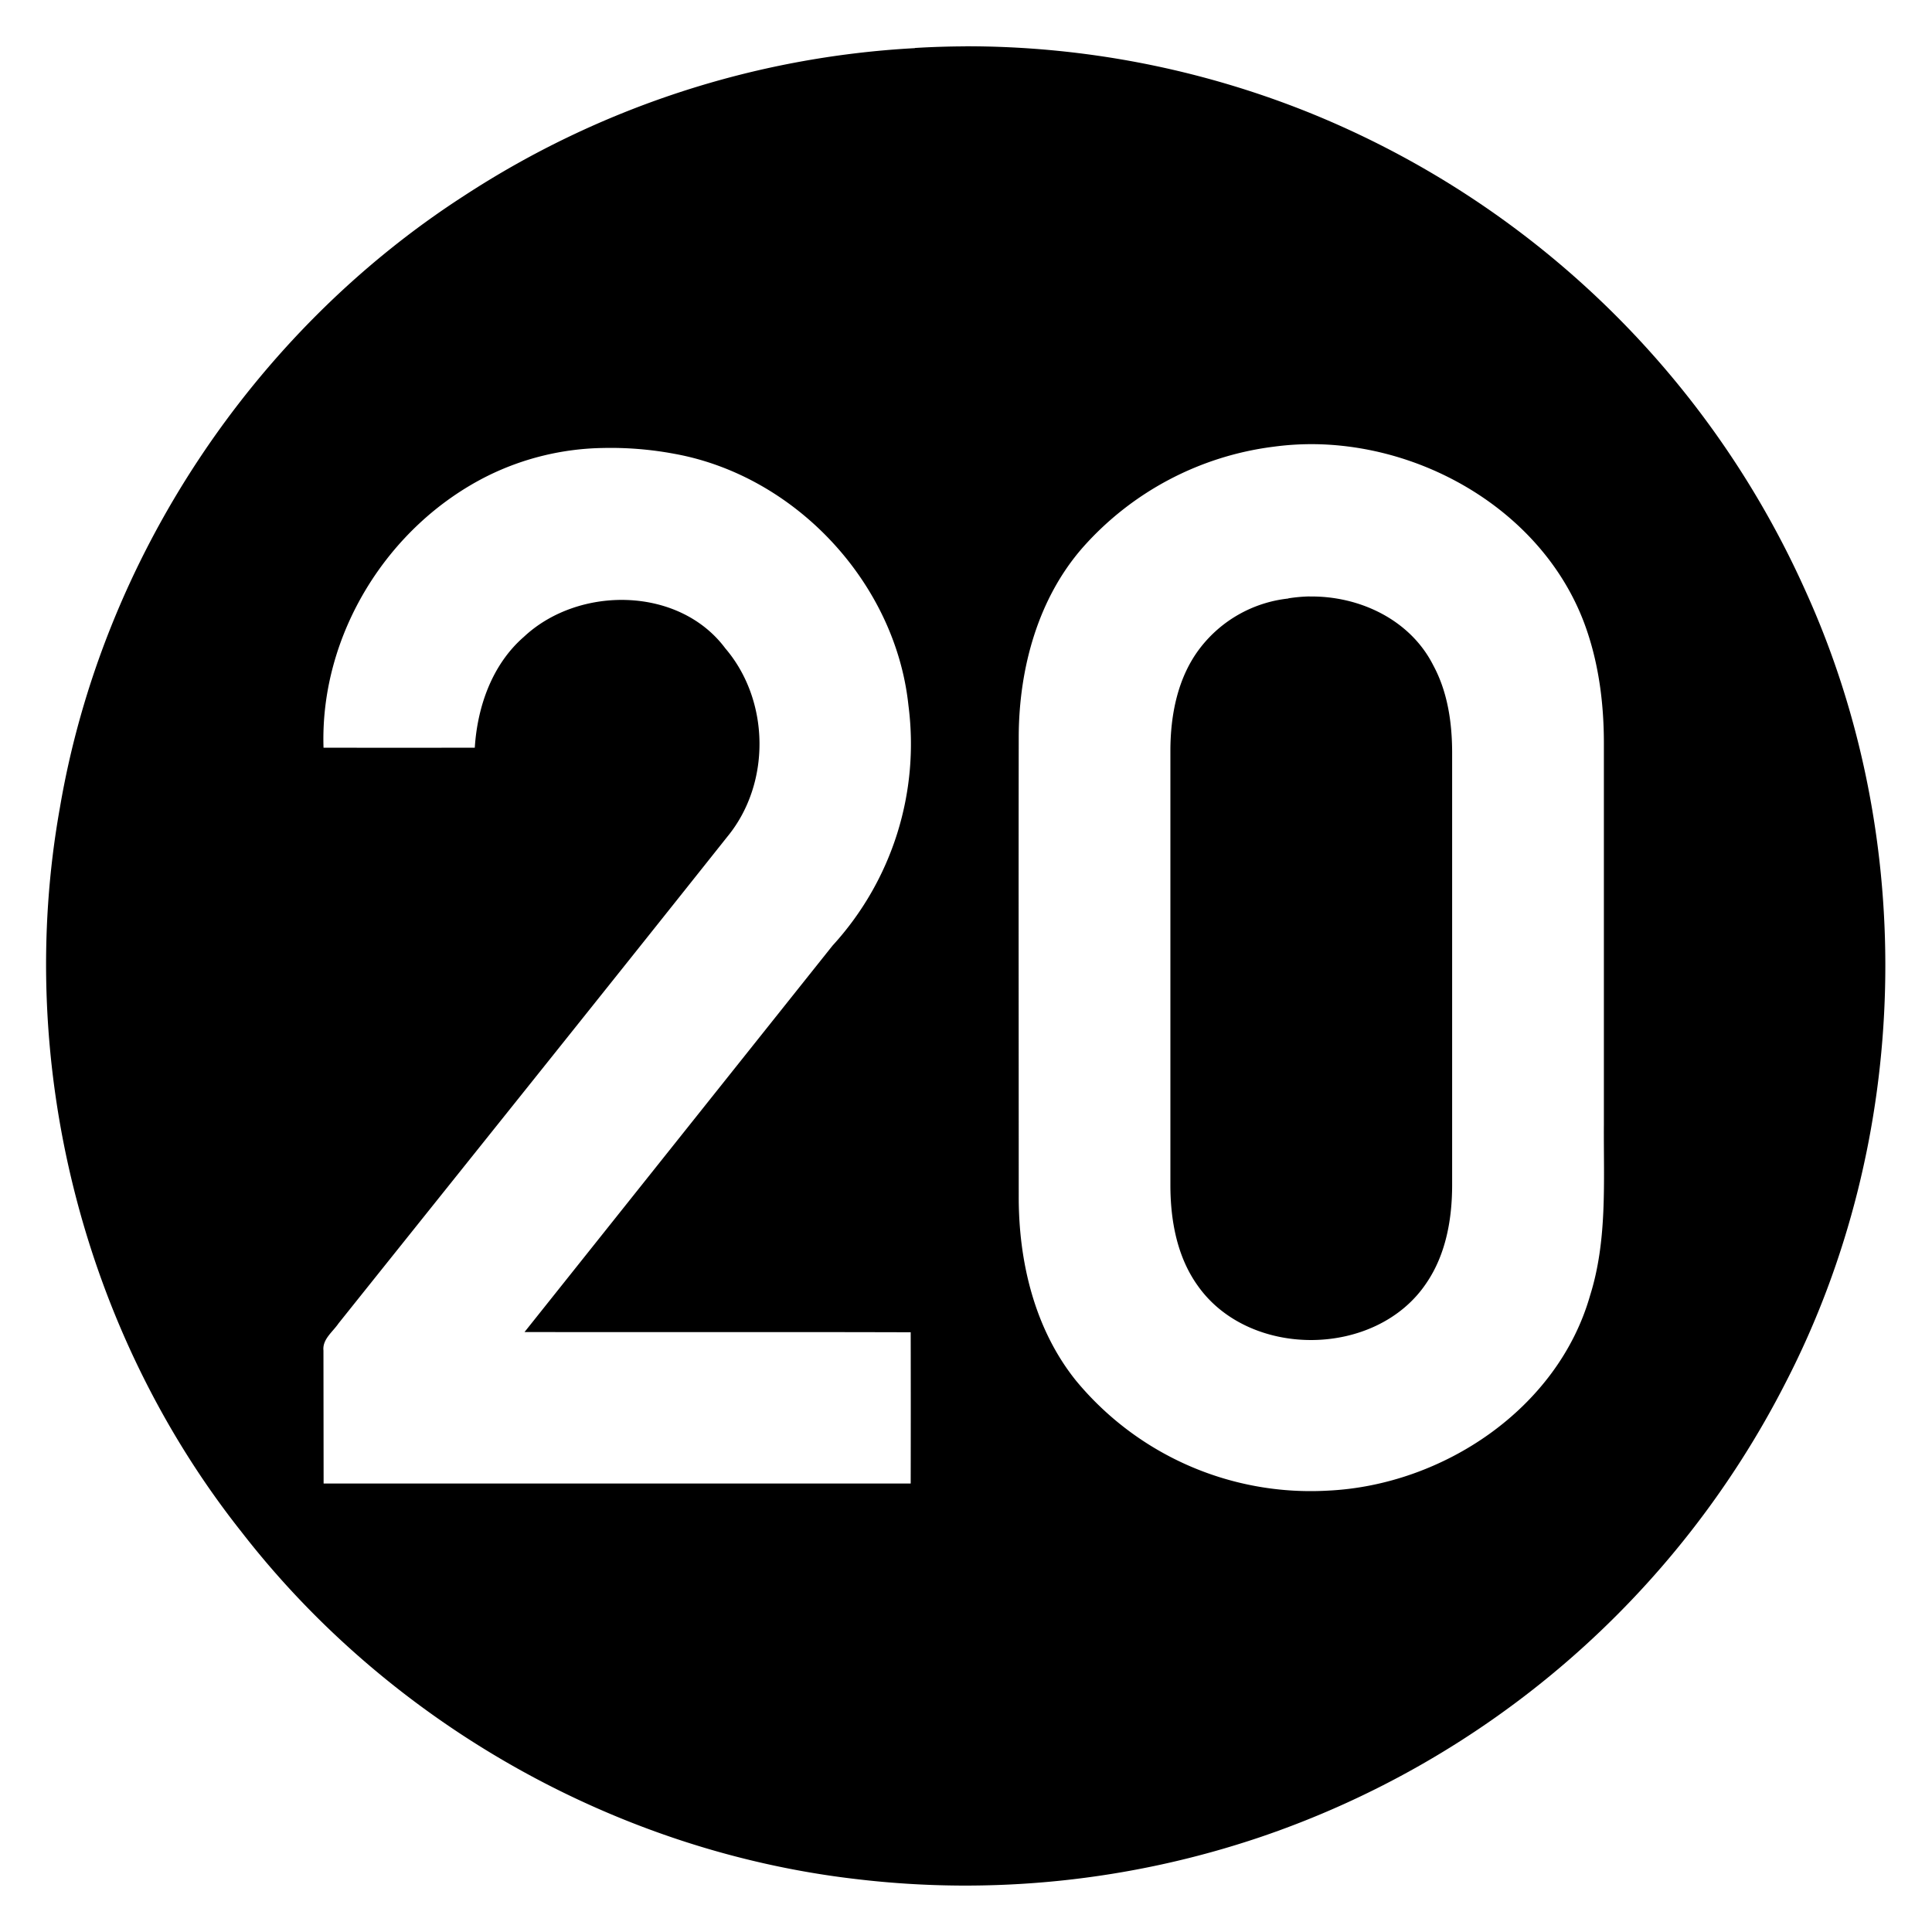
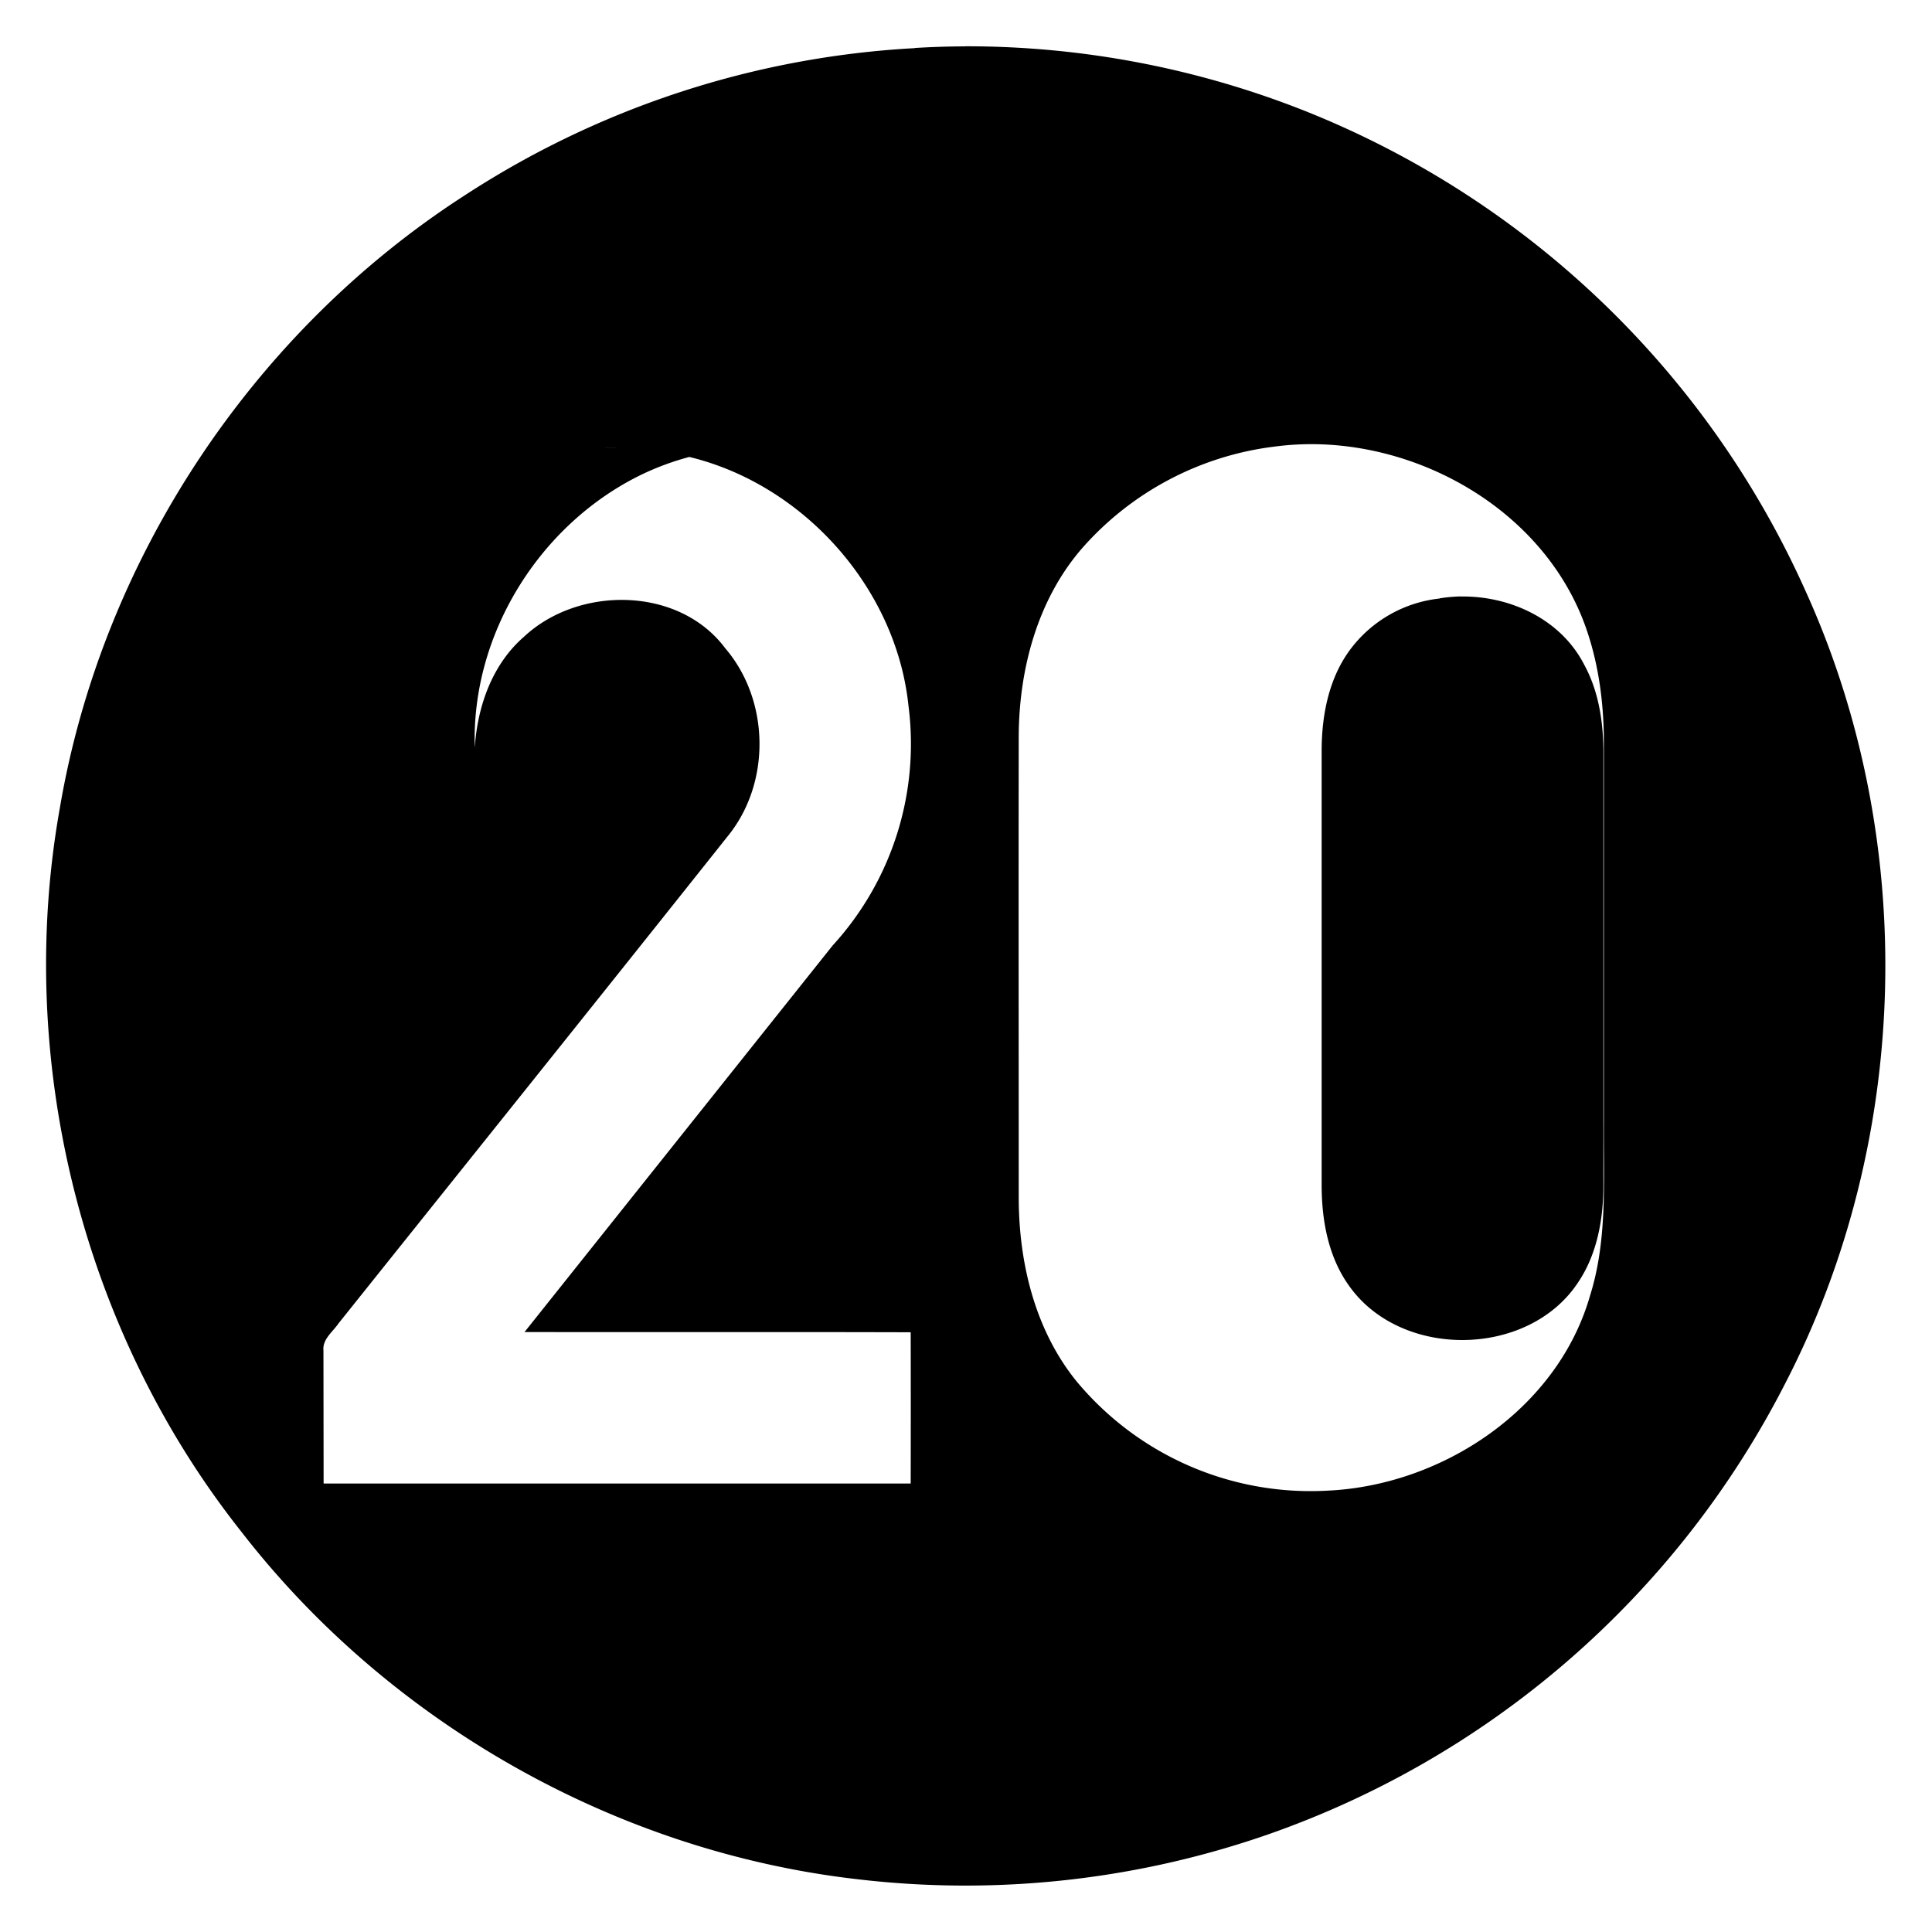
<svg xmlns="http://www.w3.org/2000/svg" width="24" height="24">
-   <path d="M11.992.576q-.313.001-.627.02v.002a11.36 11.36 0 0 0-5.603 1.836C3.136 4.13 1.268 6.949.744 10.034.182 13.173 1.018 16.53 3 19.03c1.841 2.375 4.654 3.968 7.639 4.313a11.44 11.44 0 0 0 5.011-.52 11.46 11.46 0 0 0 6.534-5.652c1.557-3.02 1.649-6.74.244-9.832a11.46 11.46 0 0 0-6.16-5.938 11.4 11.4 0 0 0-4.276-.826m4.432 4.945c1.422.055 2.834.948 3.293 2.325.15.446.207.92.207 1.388v4.735c-.005.71.045 1.439-.172 2.127-.402 1.406-1.829 2.354-3.254 2.422a3.78 3.78 0 0 1-3.133-1.368c-.515-.642-.712-1.48-.71-2.29 0-1.908-.003-3.813 0-5.72.005-.836.237-1.704.8-2.343a3.8 3.8 0 0 1 2.36-1.246h.001a3.5 3.5 0 0 1 .608-.03m-8.932.045a4.3 4.3 0 0 1 .889.073c1.503.273 2.744 1.605 2.904 3.125a3.71 3.71 0 0 1-.943 2.984l-3.826 4.8c1.598.003 3.198-.002 4.797.003q.002.94 0 1.879H4.02l-.002-1.653c-.014-.14.115-.23.187-.336 1.611-2.015 3.225-4.027 4.83-6.046.544-.661.53-1.691-.025-2.34-.576-.773-1.823-.78-2.502-.143-.395.343-.578.867-.61 1.377q-.94.002-1.879 0c-.046-1.4.793-2.755 2.04-3.377a3.35 3.35 0 0 1 1.433-.346m8.776 1.844q-.133.003-.264.024v.002a1.6 1.6 0 0 0-1.102.623c-.273.36-.363.824-.363 1.27v5.392c0 .433.08.886.336 1.246.641.919 2.224.905 2.846-.03.242-.356.318-.795.318-1.218V9.375c.002-.382-.052-.774-.236-1.113-.287-.566-.918-.861-1.535-.852" />
+   <path d="M11.992.576q-.313.001-.627.02v.002a11.36 11.36 0 0 0-5.603 1.836C3.136 4.13 1.268 6.949.744 10.034.182 13.173 1.018 16.53 3 19.03c1.841 2.375 4.654 3.968 7.639 4.313a11.44 11.44 0 0 0 5.011-.52 11.46 11.46 0 0 0 6.534-5.652c1.557-3.02 1.649-6.74.244-9.832a11.46 11.46 0 0 0-6.16-5.938 11.4 11.4 0 0 0-4.276-.826m4.432 4.945c1.422.055 2.834.948 3.293 2.325.15.446.207.92.207 1.388v4.735c-.005.71.045 1.439-.172 2.127-.402 1.406-1.829 2.354-3.254 2.422a3.78 3.78 0 0 1-3.133-1.368c-.515-.642-.712-1.48-.71-2.29 0-1.908-.003-3.813 0-5.72.005-.836.237-1.704.8-2.343a3.8 3.8 0 0 1 2.36-1.246h.001a3.5 3.5 0 0 1 .608-.03m-8.932.045a4.3 4.3 0 0 1 .889.073c1.503.273 2.744 1.605 2.904 3.125a3.71 3.71 0 0 1-.943 2.984l-3.826 4.8c1.598.003 3.198-.002 4.797.003q.002.94 0 1.879H4.02l-.002-1.653c-.014-.14.115-.23.187-.336 1.611-2.015 3.225-4.027 4.83-6.046.544-.661.53-1.691-.025-2.34-.576-.773-1.823-.78-2.502-.143-.395.343-.578.867-.61 1.377c-.046-1.4.793-2.755 2.04-3.377a3.35 3.35 0 0 1 1.433-.346m8.776 1.844q-.133.003-.264.024v.002a1.6 1.6 0 0 0-1.102.623c-.273.36-.363.824-.363 1.27v5.392c0 .433.08.886.336 1.246.641.919 2.224.905 2.846-.03.242-.356.318-.795.318-1.218V9.375c.002-.382-.052-.774-.236-1.113-.287-.566-.918-.861-1.535-.852" />
</svg>